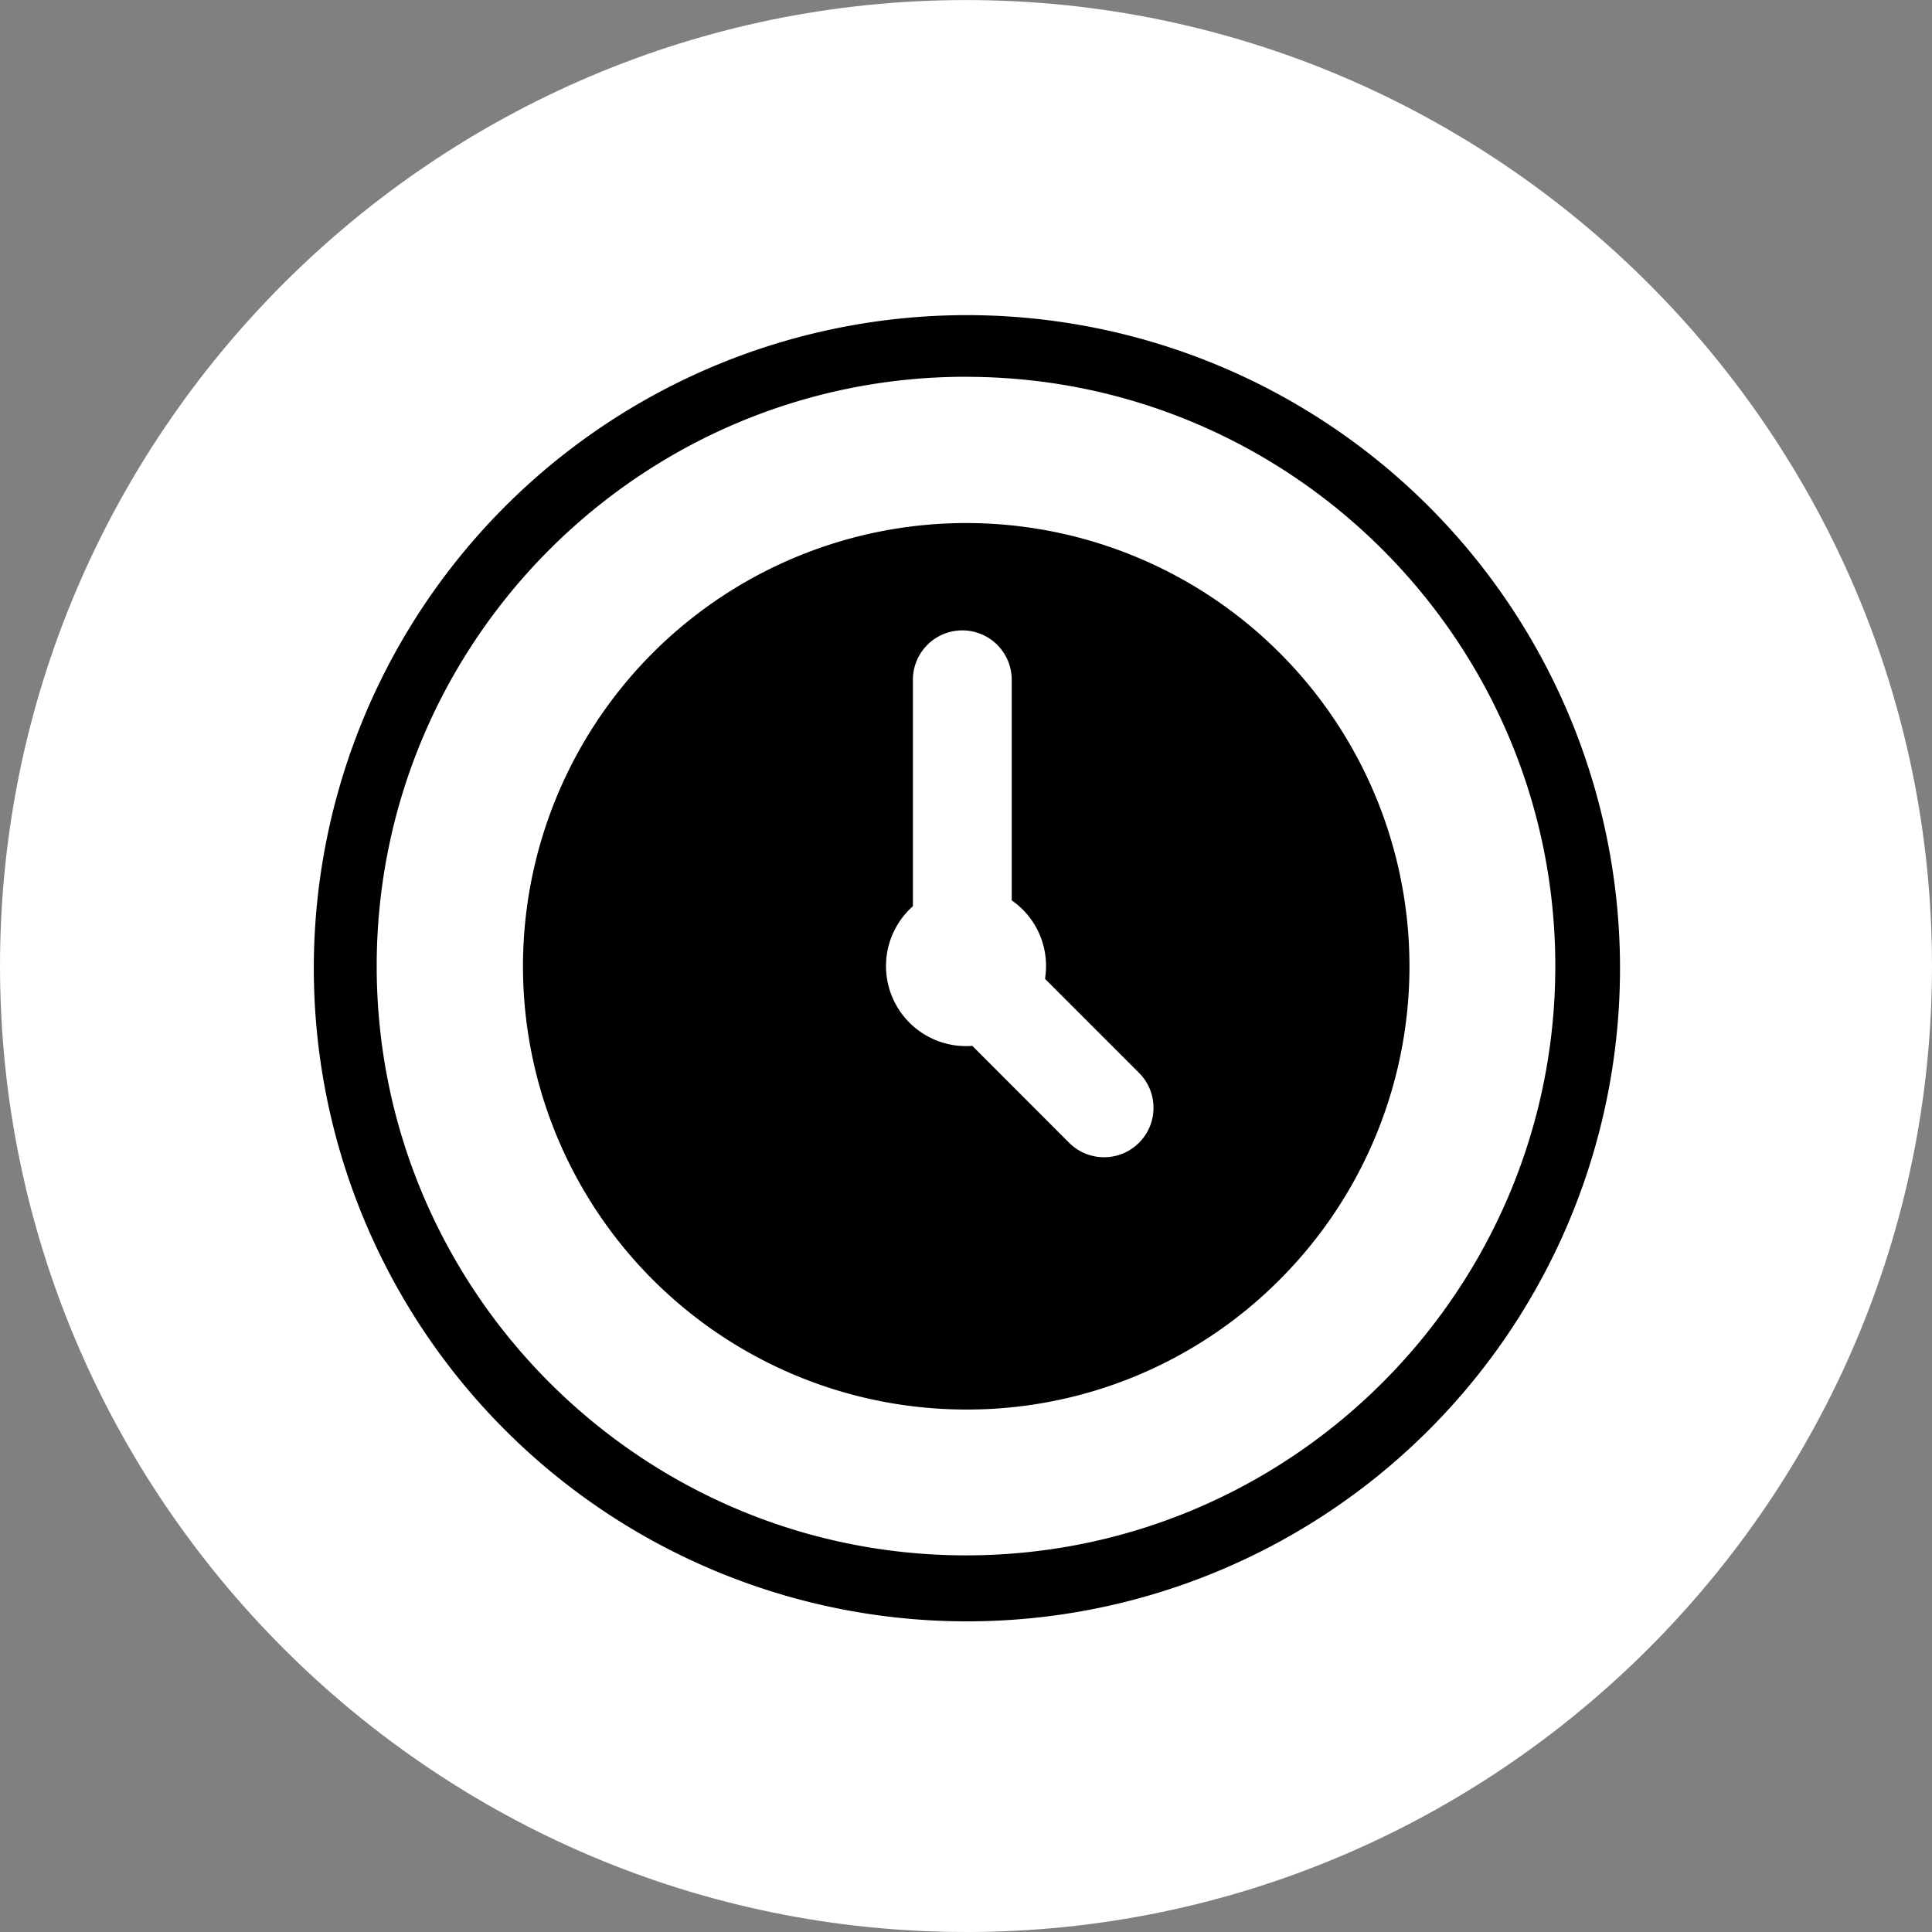
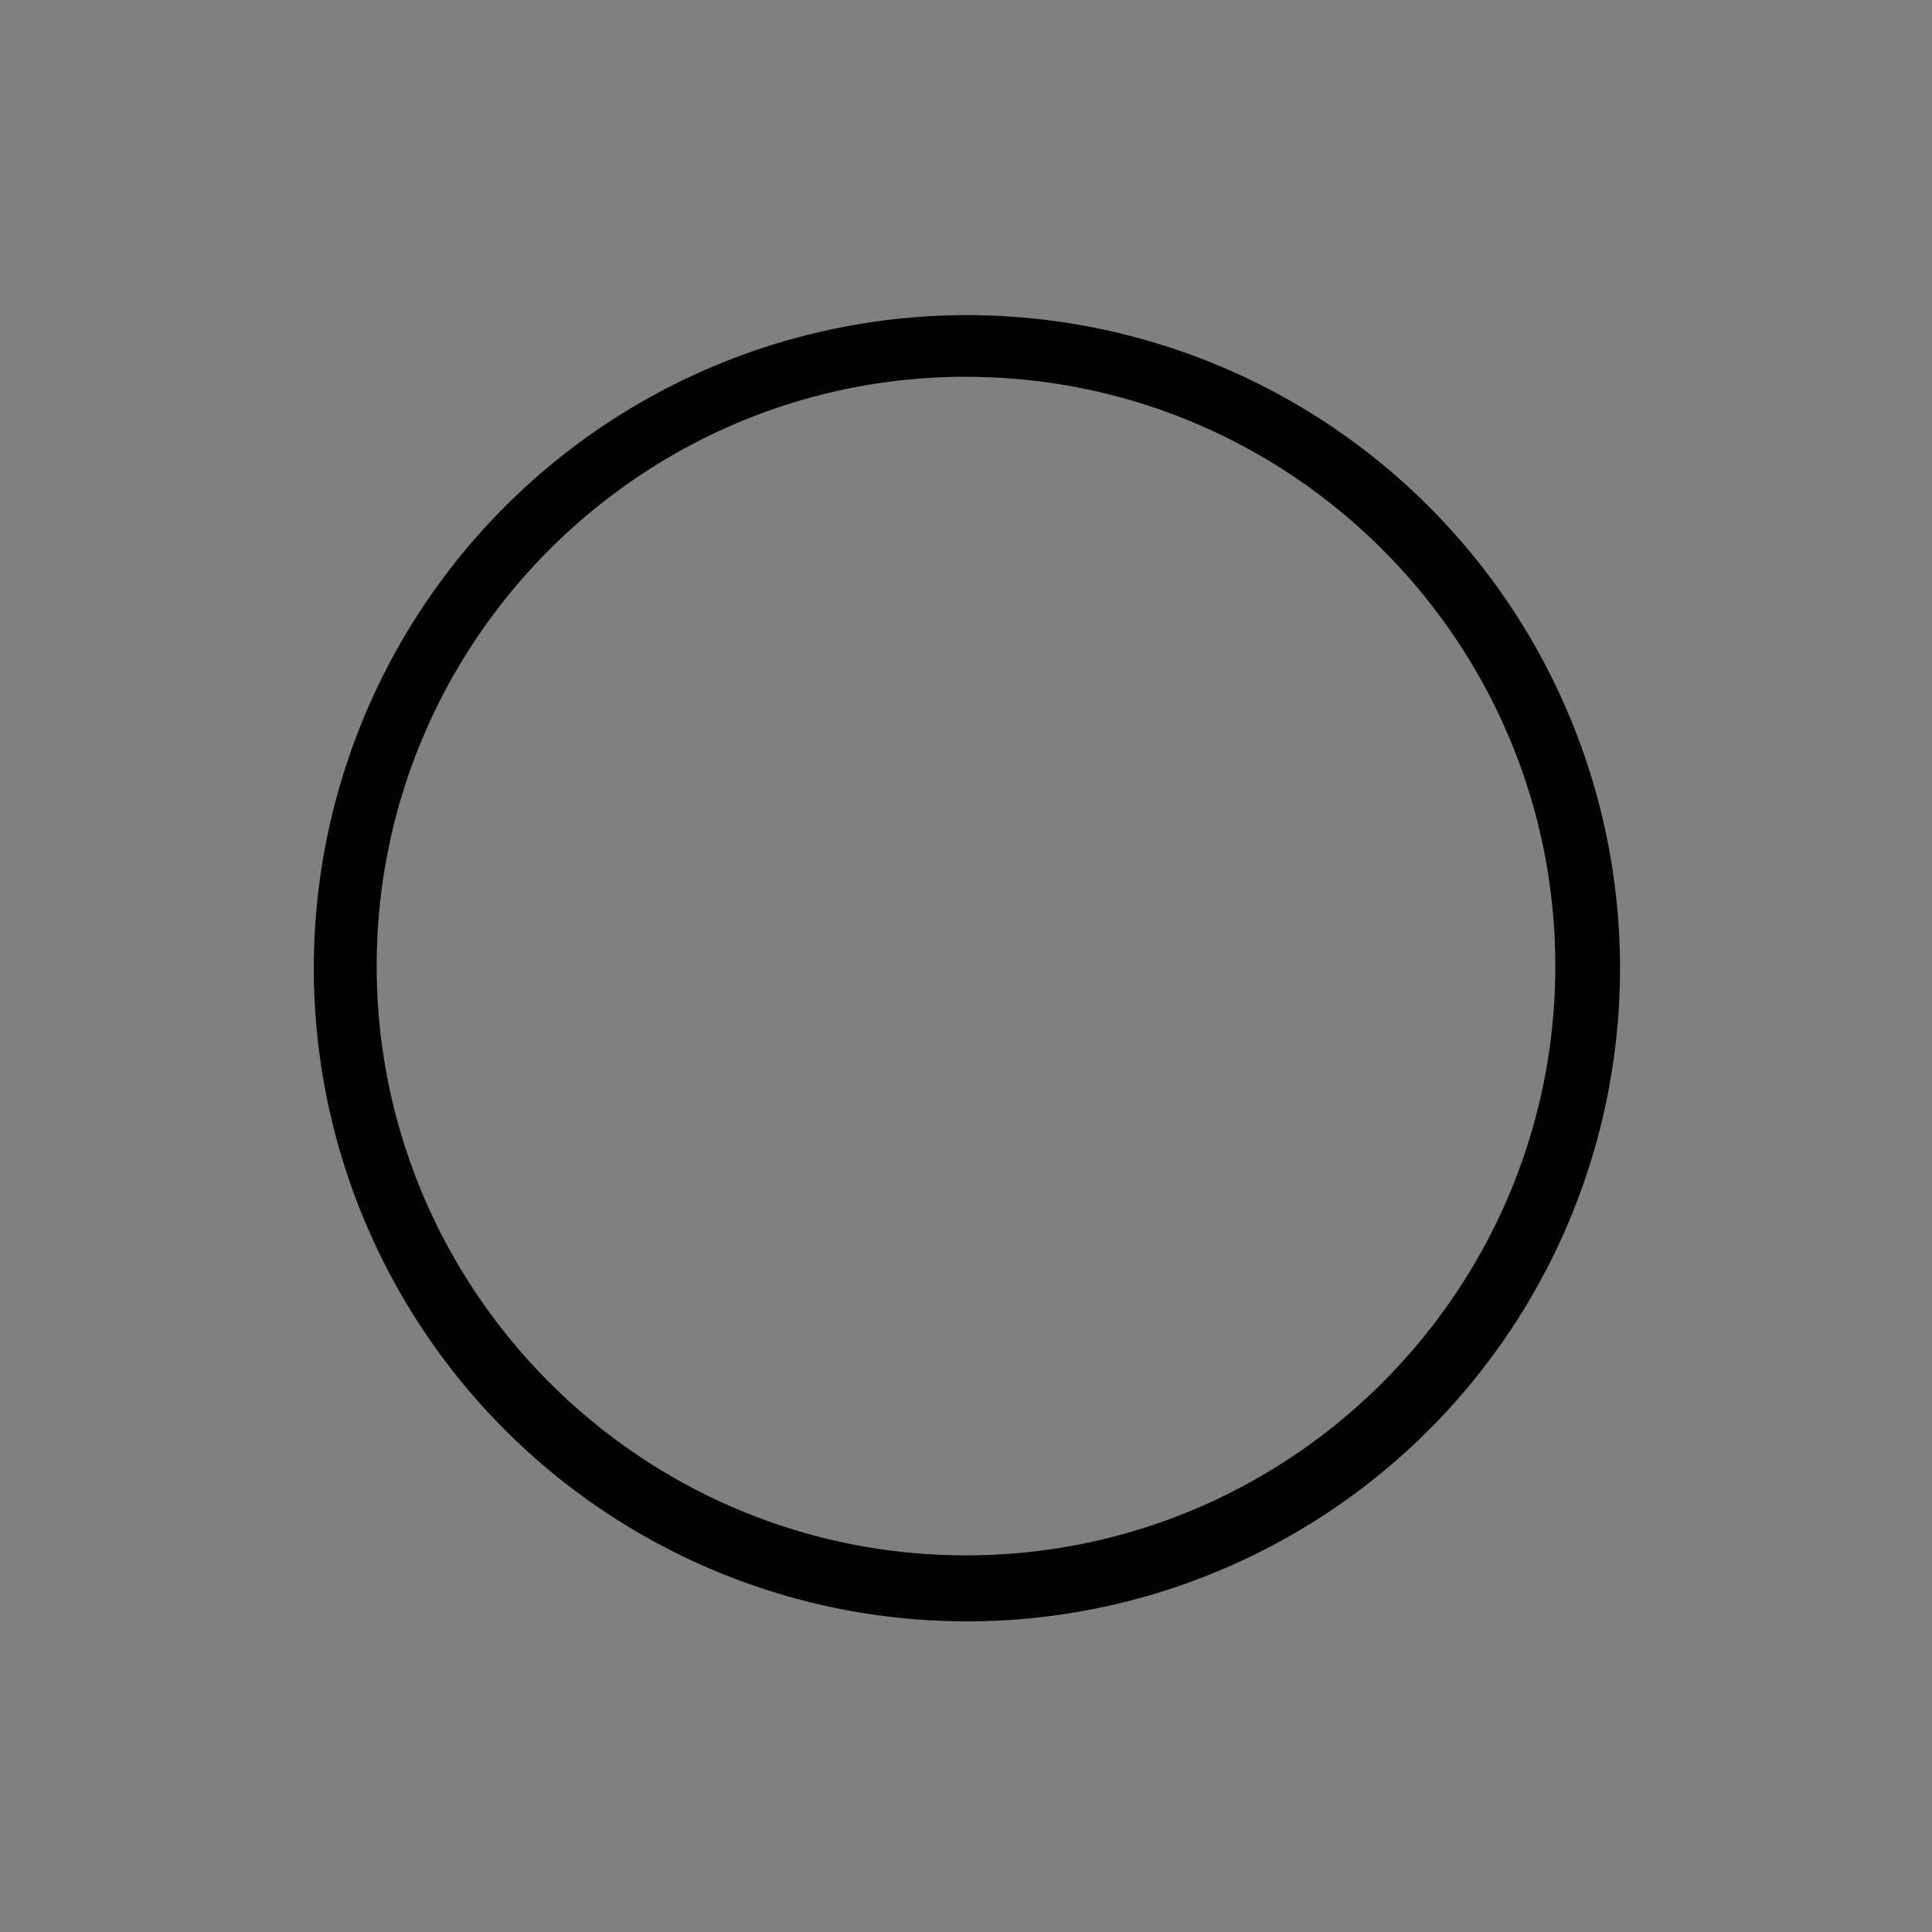
<svg xmlns="http://www.w3.org/2000/svg" data-name="Layer 1" fill="#000000" height="1524.8" preserveAspectRatio="xMidYMid meet" version="1" viewBox="654.8 789.6 1524.8 1524.8" width="1524.8" zoomAndPan="magnify">
  <rect x="654.8" y="789.6" width="1524.8" height="1524.8" fill="#808080" stroke="none" />
  <g id="change1_1">
-     <path d="M1417.2,2314.42c419.89,0,762.39-342.5,762.39-762.39s-342.5-762.39-762.39-762.39S654.81,1132.14,654.81,1552s342.5,762.39,762.39,762.39Z" fill="#ffffff" fill-rule="evenodd" />
-   </g>
+     </g>
  <g id="change2_1">
    <path d="M1417.2,2069.22a515.45,515.45,0,1,1,201.31-40.63A514,514,0,0,1,1417.2,2069.22Zm0-982.27c-256.46,0-465.1,208.64-465.1,465.1s208.64,465.1,465.1,465.1,465.1-208.64,465.1-465.1S1673.66,1087,1417.2,1087Z" fill="#000000" fill-rule="evenodd" />
  </g>
  <g id="change2_2">
-     <path d="M1417.2,1902.05a349.82,349.82,0,1,1,247.54-102.46A347.78,347.78,0,0,1,1417.2,1902.05Zm81.38-210.54a39,39,0,1,0,55.17-55.18l-74.18-74.19a64.45,64.45,0,0,0,.8-10.09,62.86,62.86,0,0,0-27.08-51.83v-174.1a39,39,0,0,0-78,0v178.7a63.17,63.17,0,0,0,42,110.4c1.61,0,3.23-.06,4.89-.2Z" fill="#000000" fill-rule="evenodd" />
-   </g>
+     </g>
</svg>